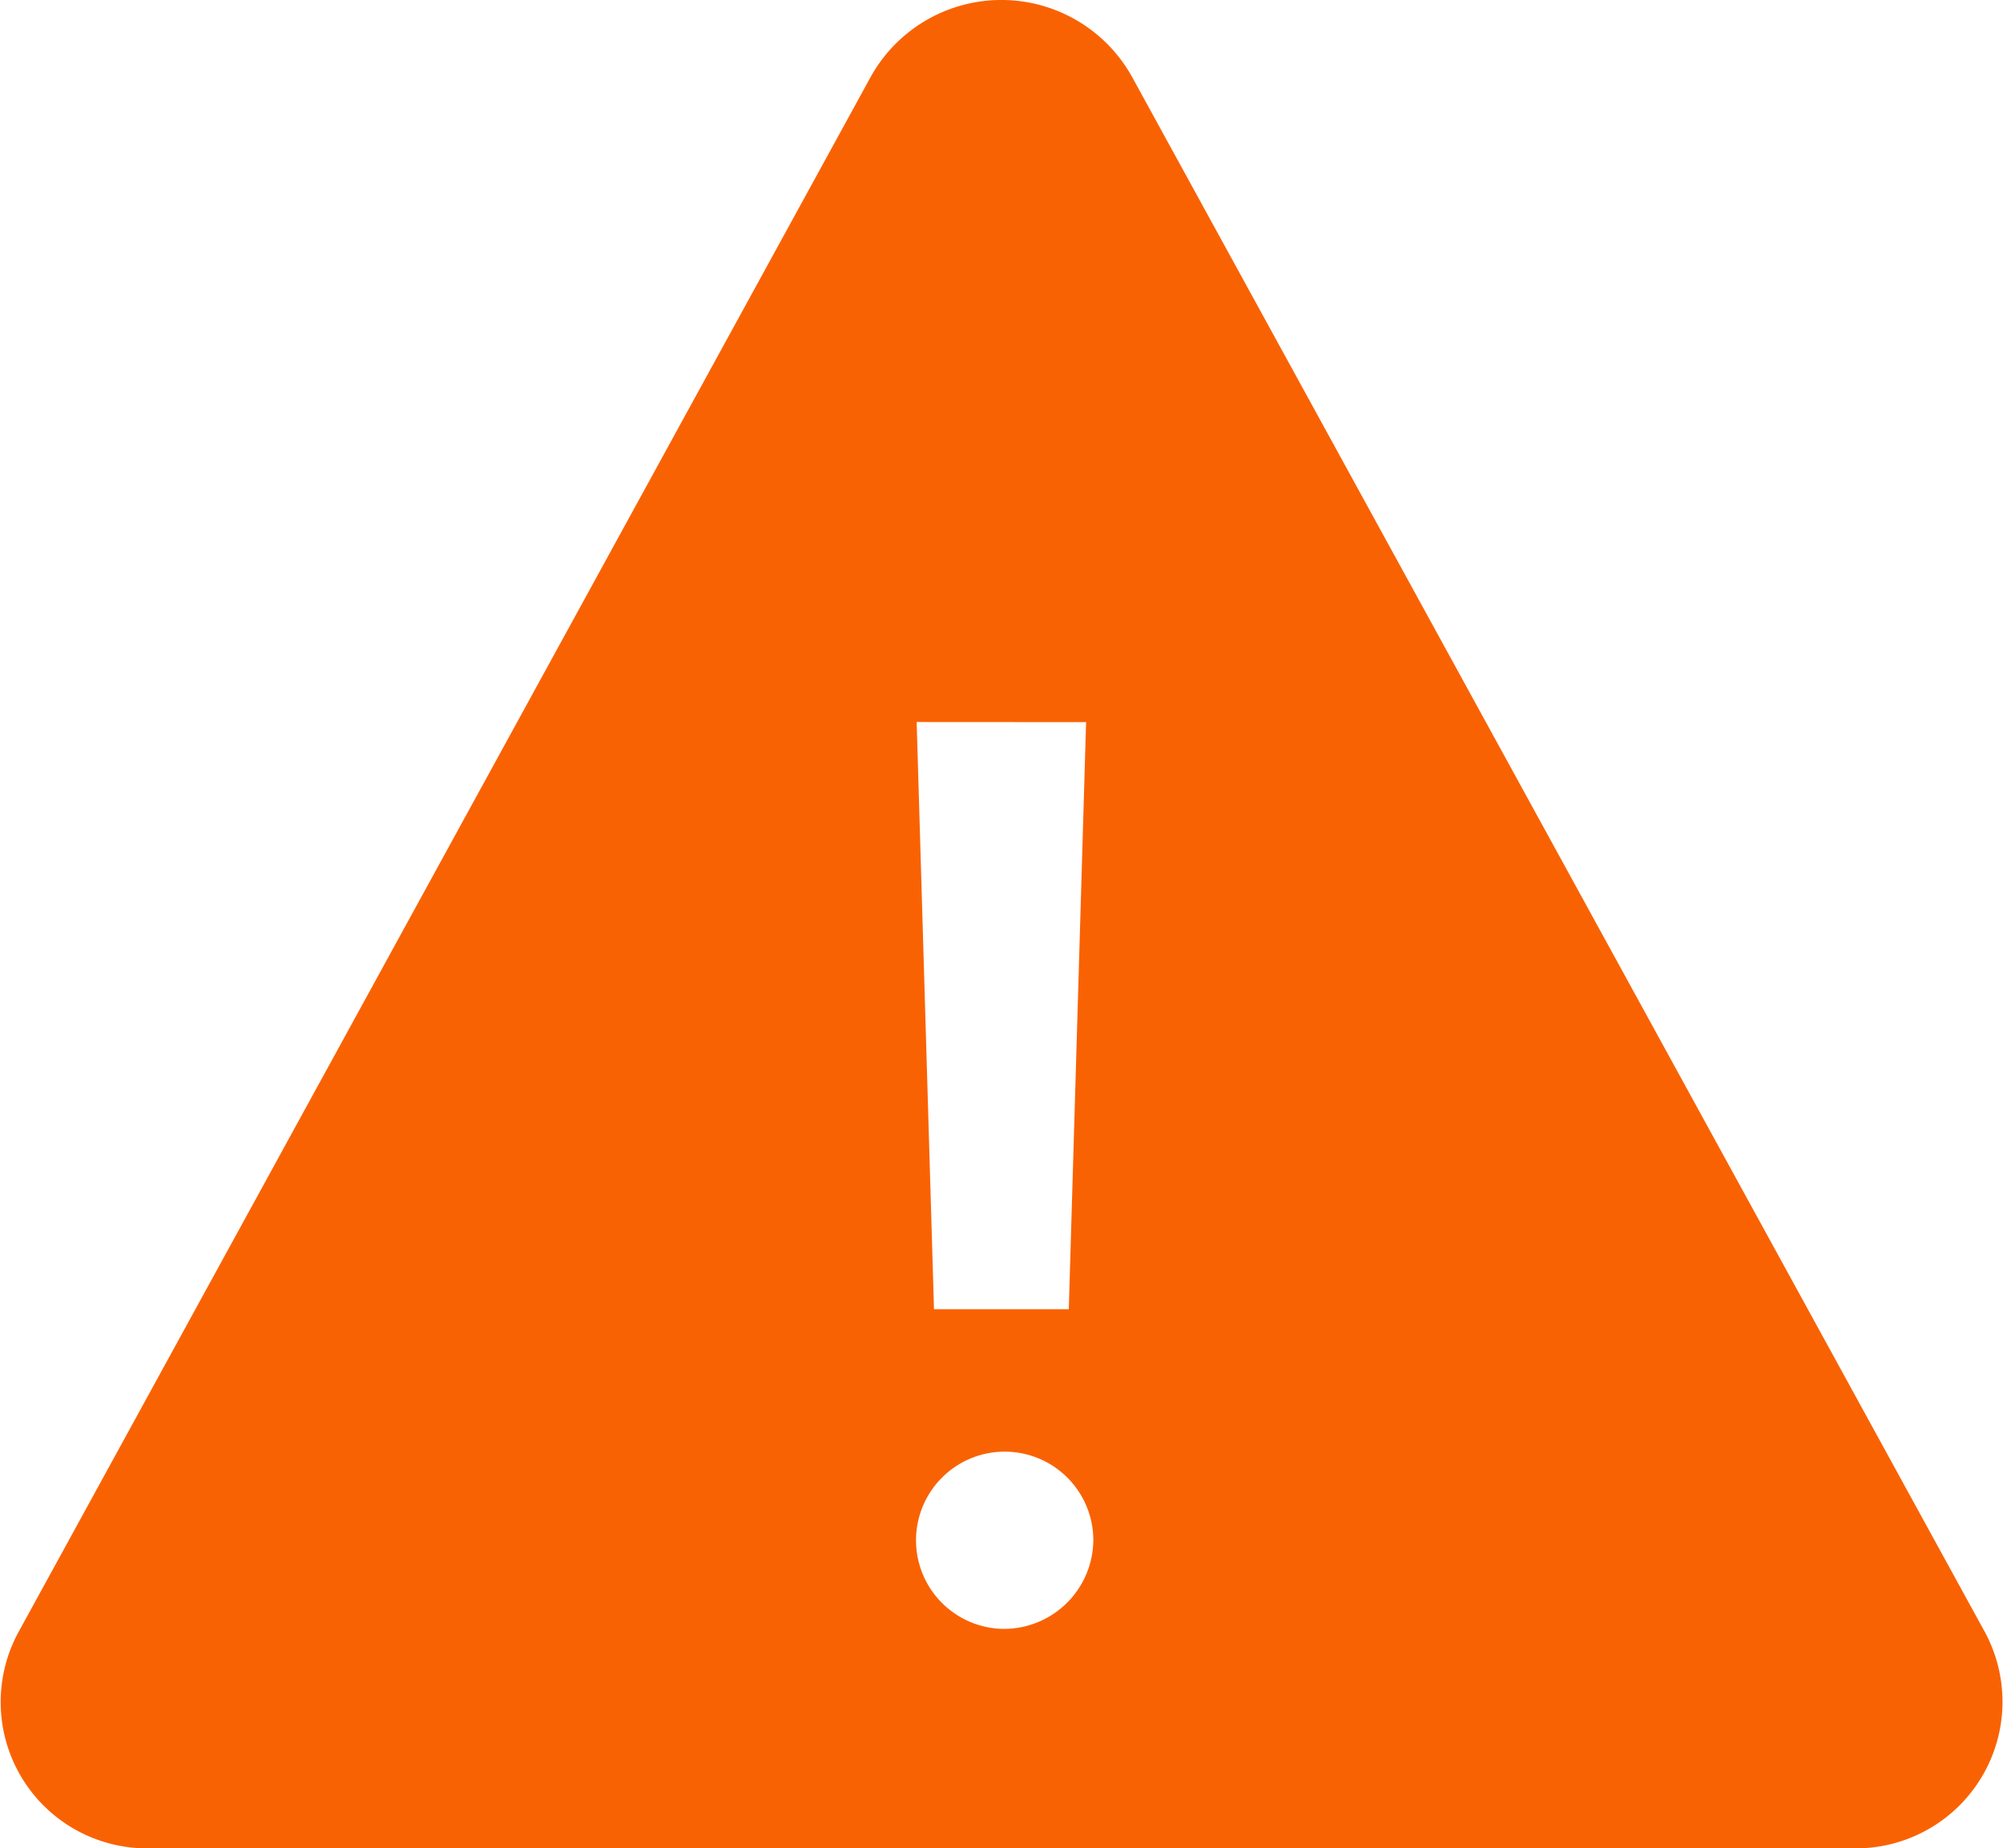
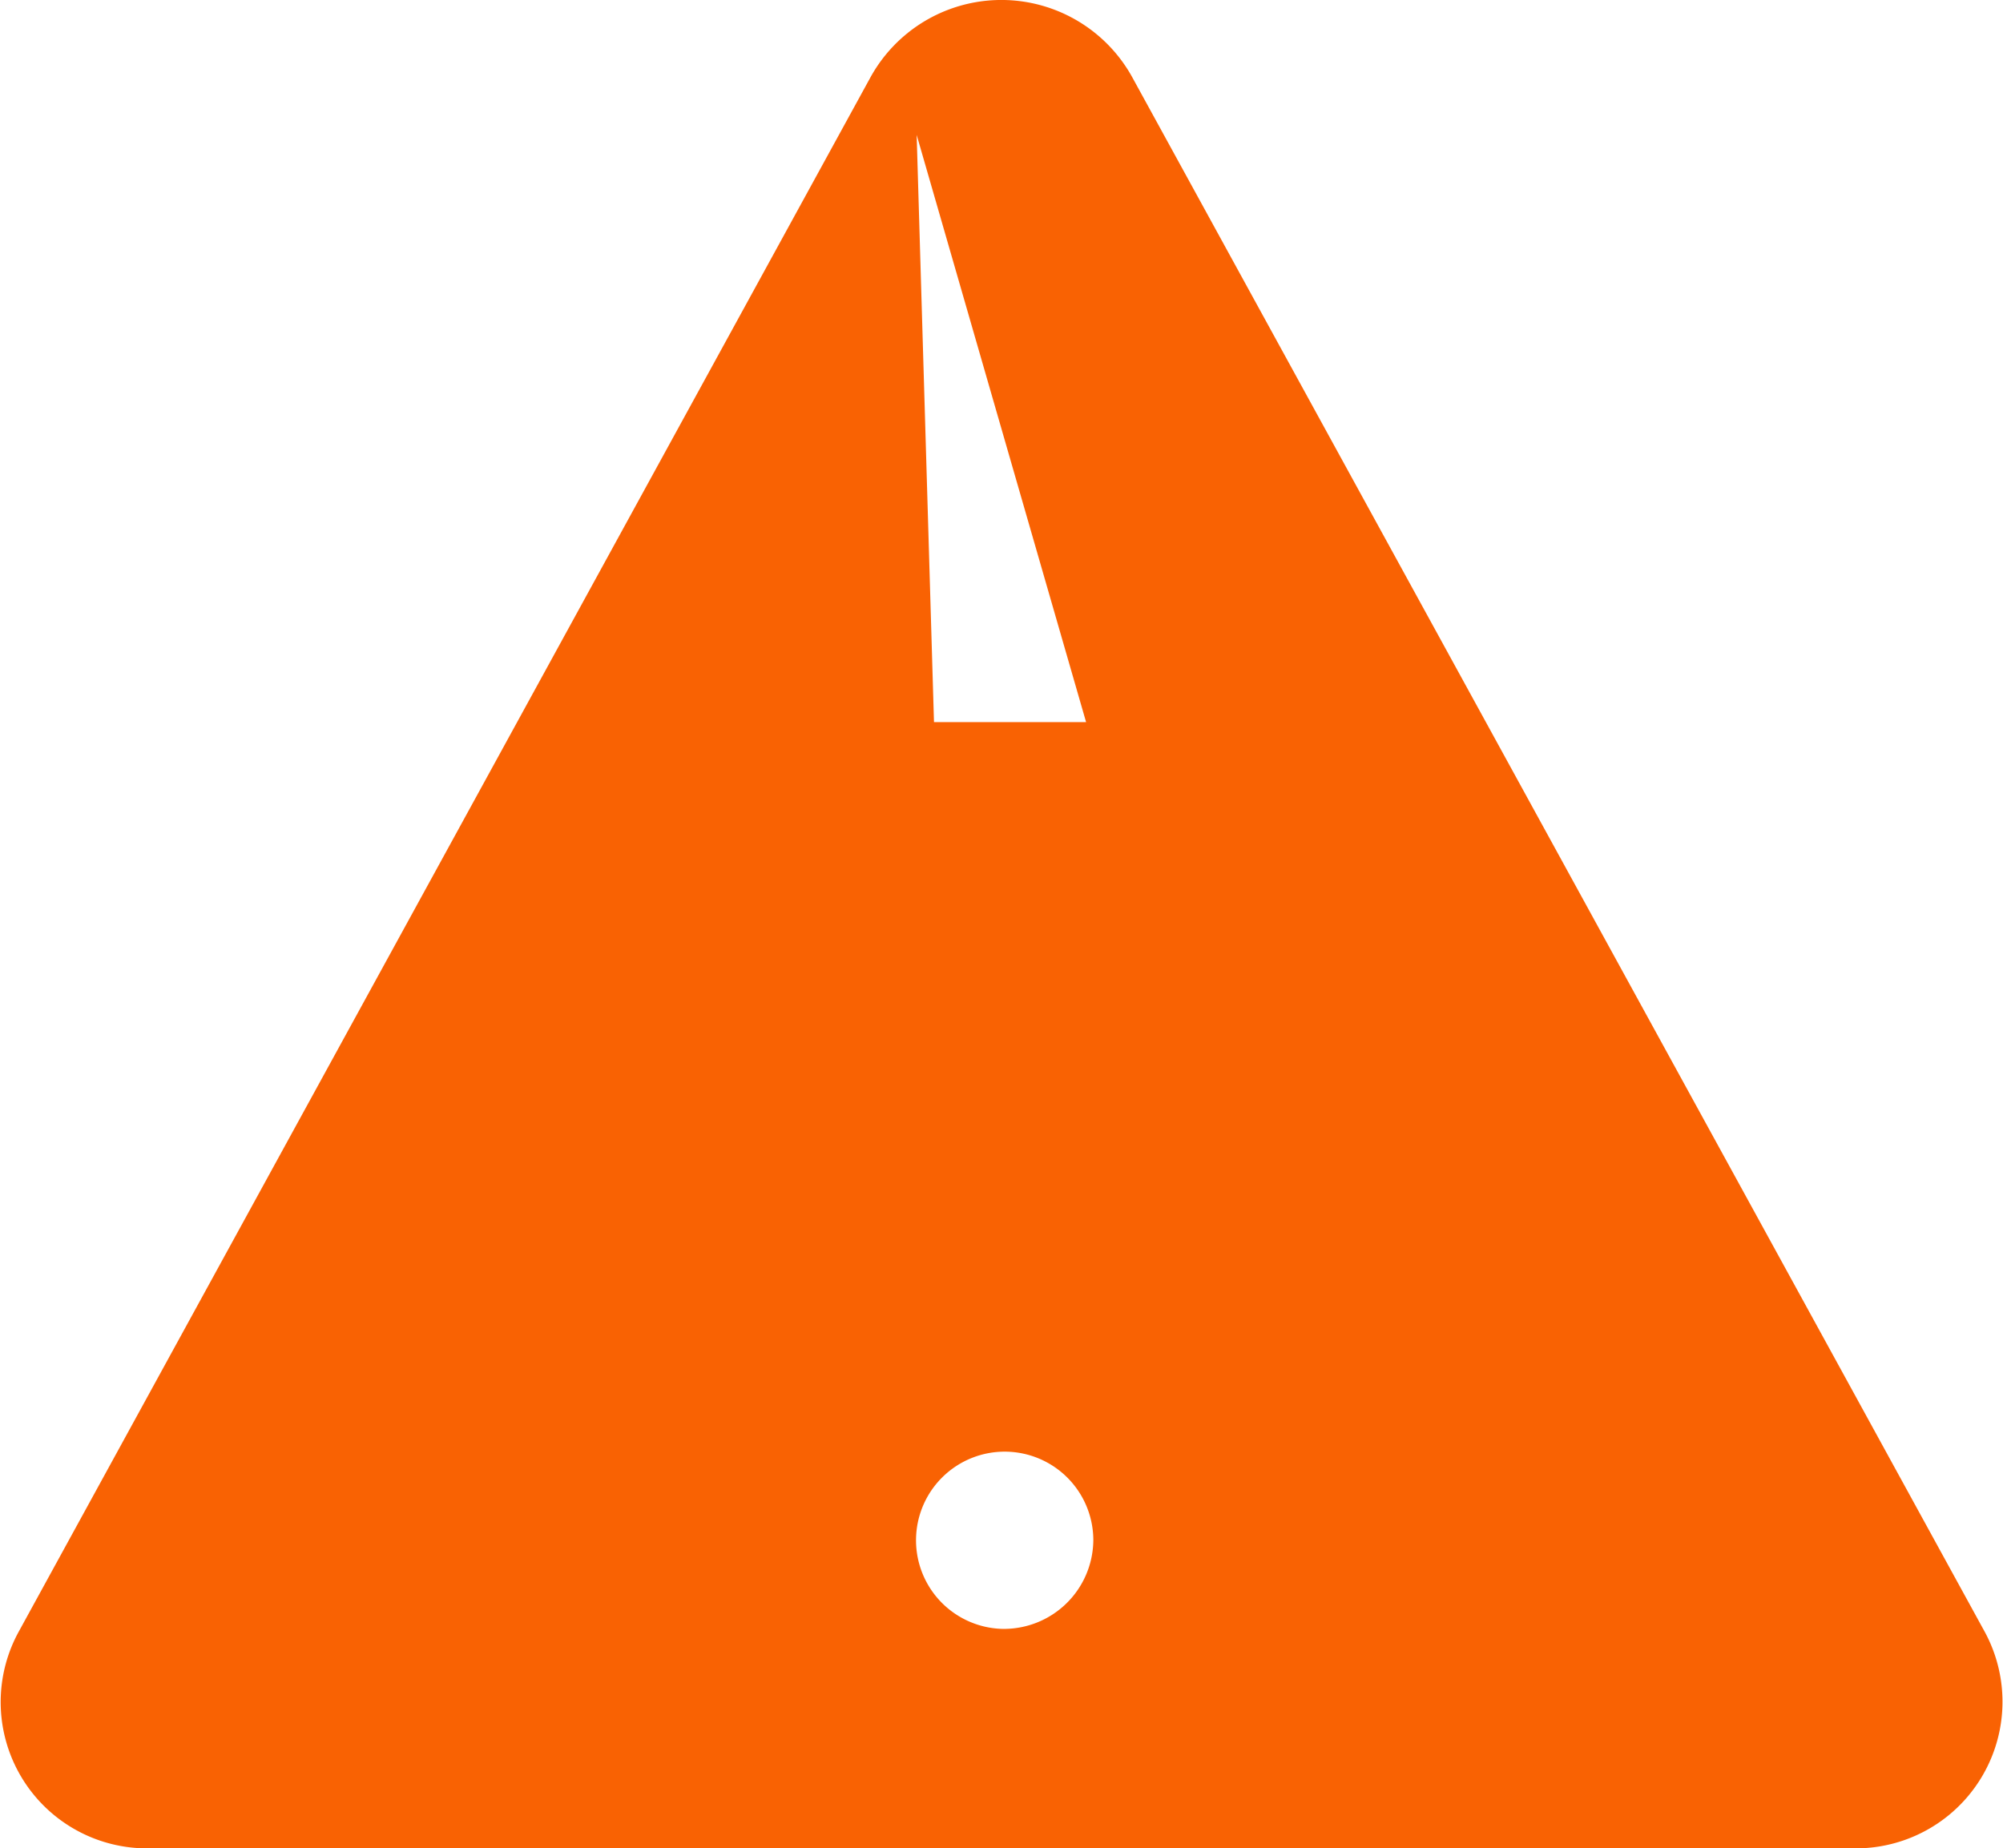
<svg xmlns="http://www.w3.org/2000/svg" width="57.075" height="52.678" viewBox="0 0 57.075 52.678">
-   <path id="icon_warning" d="M28.191,6.681,3.9,51.019a4.17,4.17,0,0,0,3.718,6.16h48.6a4.179,4.179,0,0,0,3.718-6.16L35.627,6.681A4.259,4.259,0,0,0,28.191,6.681Zm6.132,18.4L33.83,41.814H29.989l-.494-16.736ZM31.909,50.923a2.526,2.526,0,1,1,2.62-2.524A2.549,2.549,0,0,1,31.909,50.923Z" transform="translate(-3.375 -4.5)" fill="#f96203" />
+   <path id="icon_warning" d="M28.191,6.681,3.9,51.019a4.17,4.17,0,0,0,3.718,6.16h48.6a4.179,4.179,0,0,0,3.718-6.16L35.627,6.681A4.259,4.259,0,0,0,28.191,6.681Zm6.132,18.4H29.989l-.494-16.736ZM31.909,50.923a2.526,2.526,0,1,1,2.62-2.524A2.549,2.549,0,0,1,31.909,50.923Z" transform="translate(-3.375 -4.5)" fill="#f96203" />
</svg>